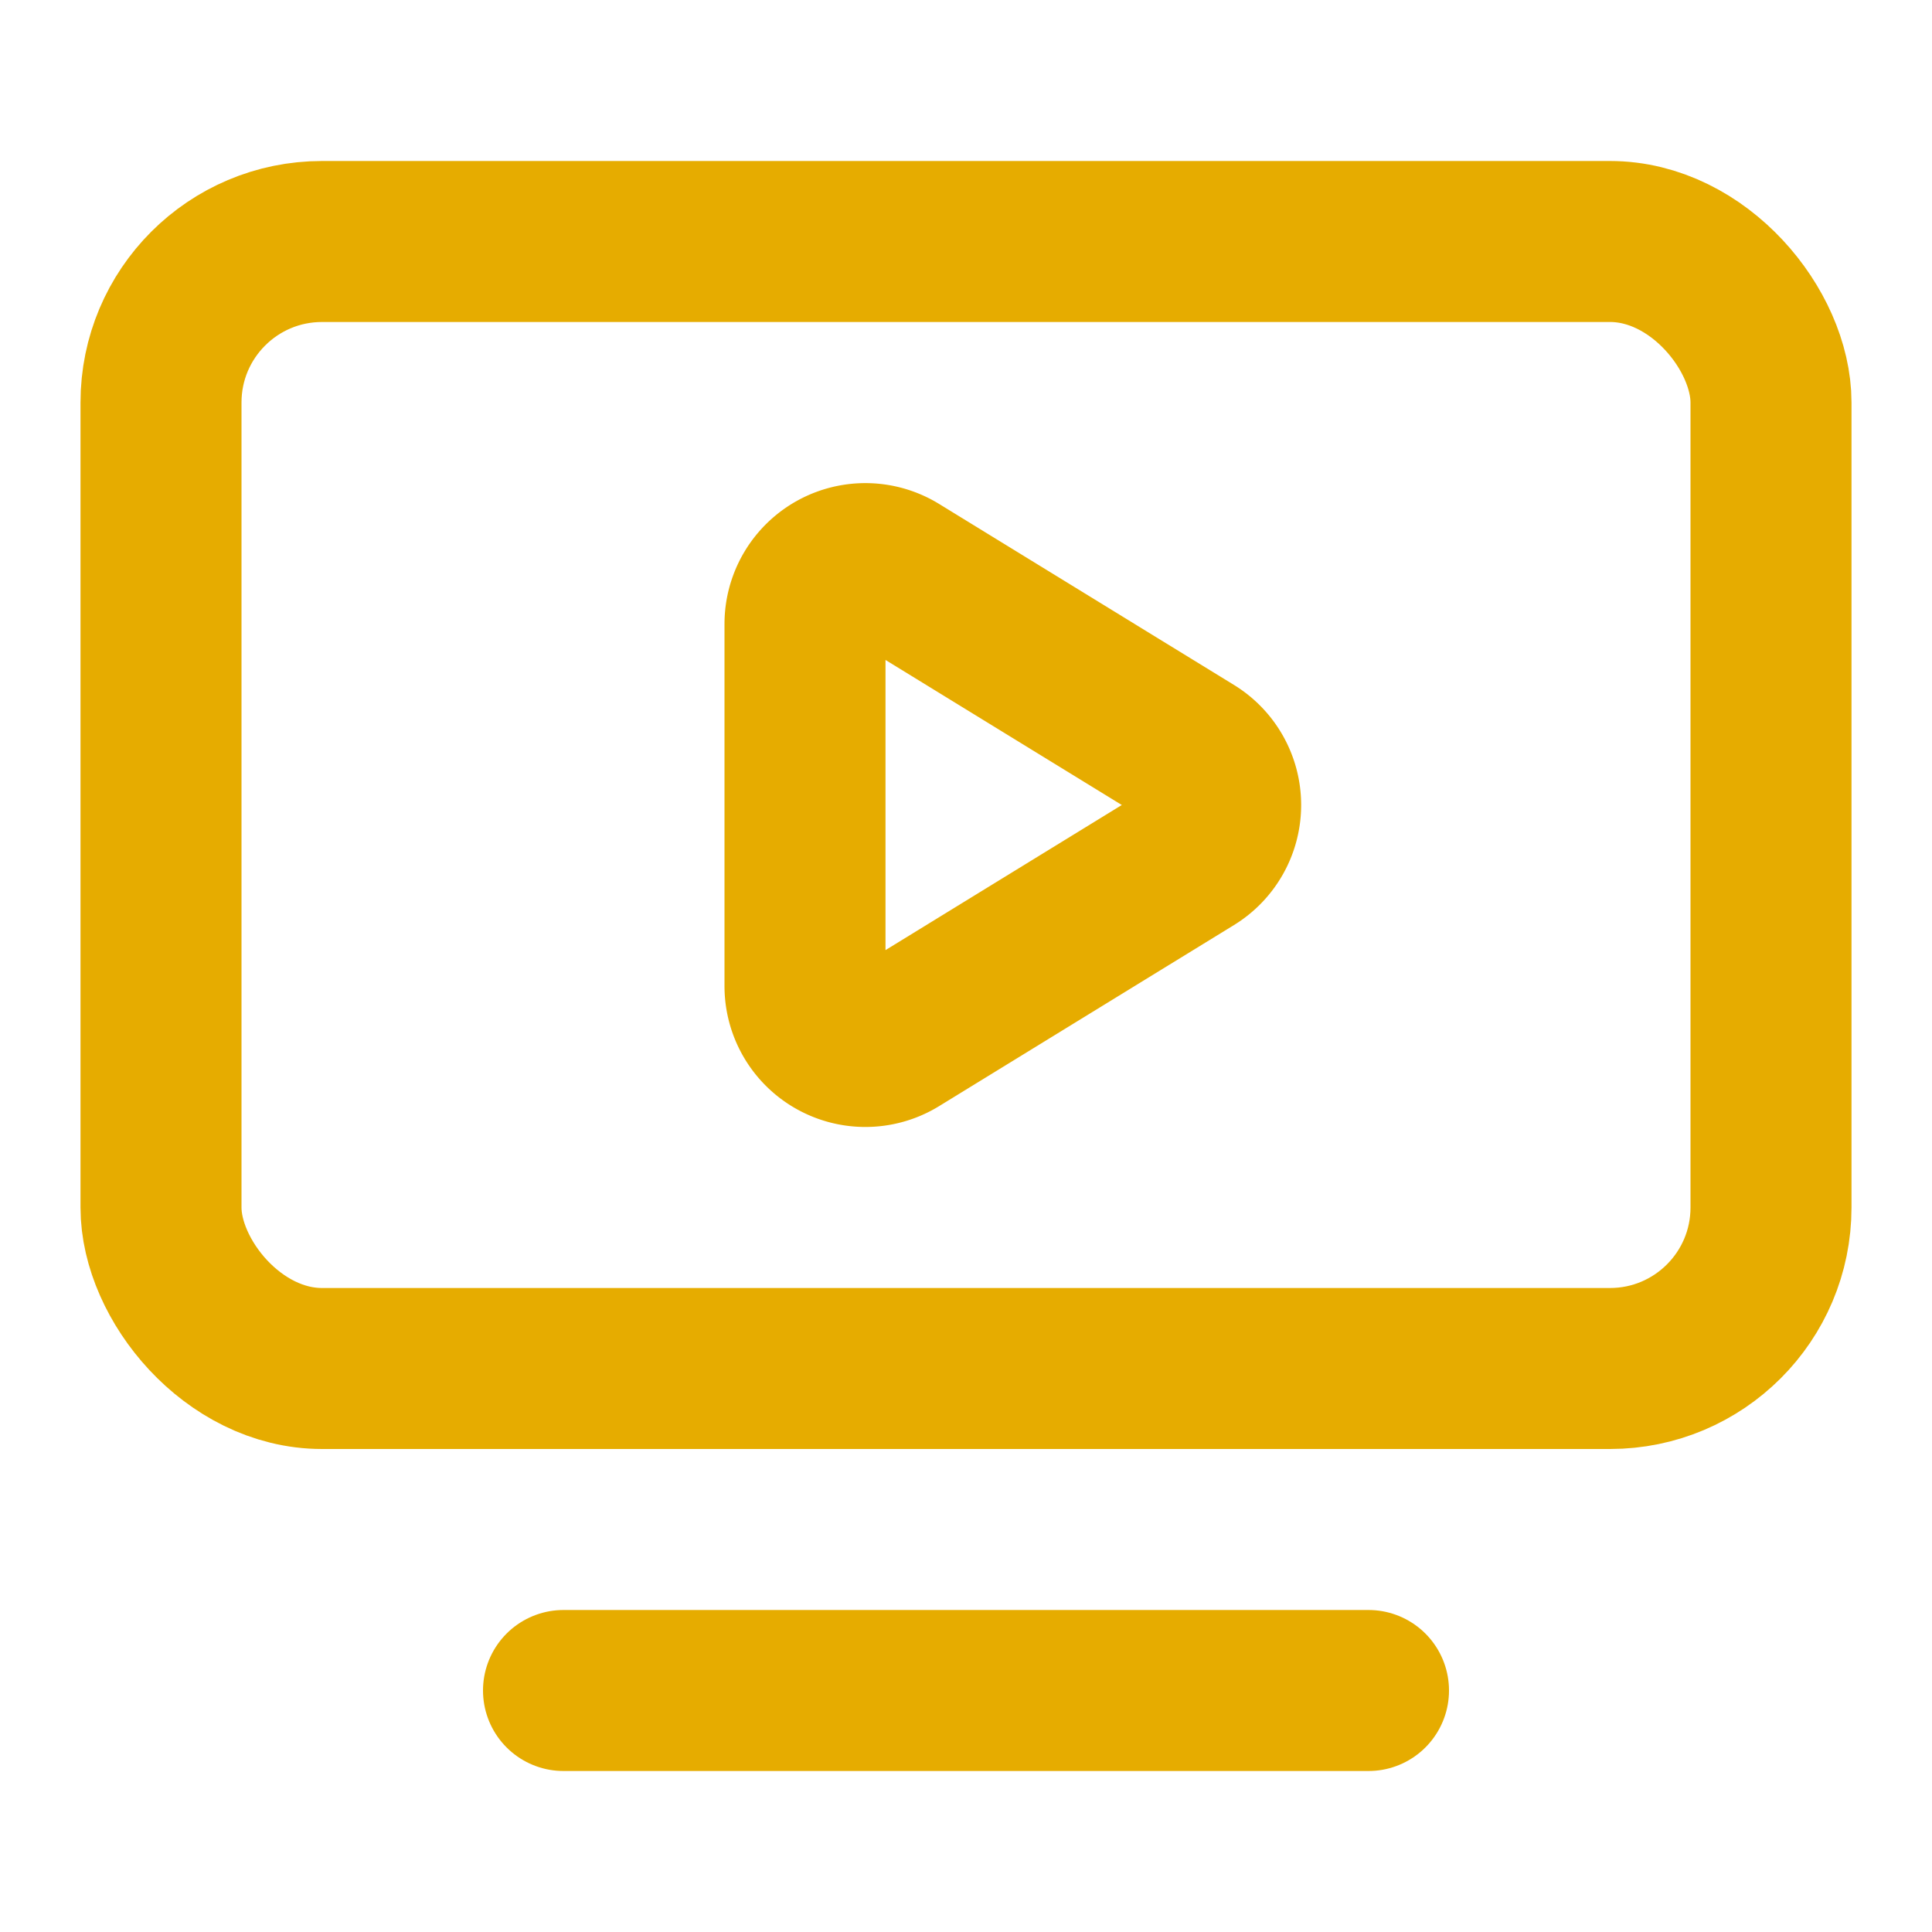
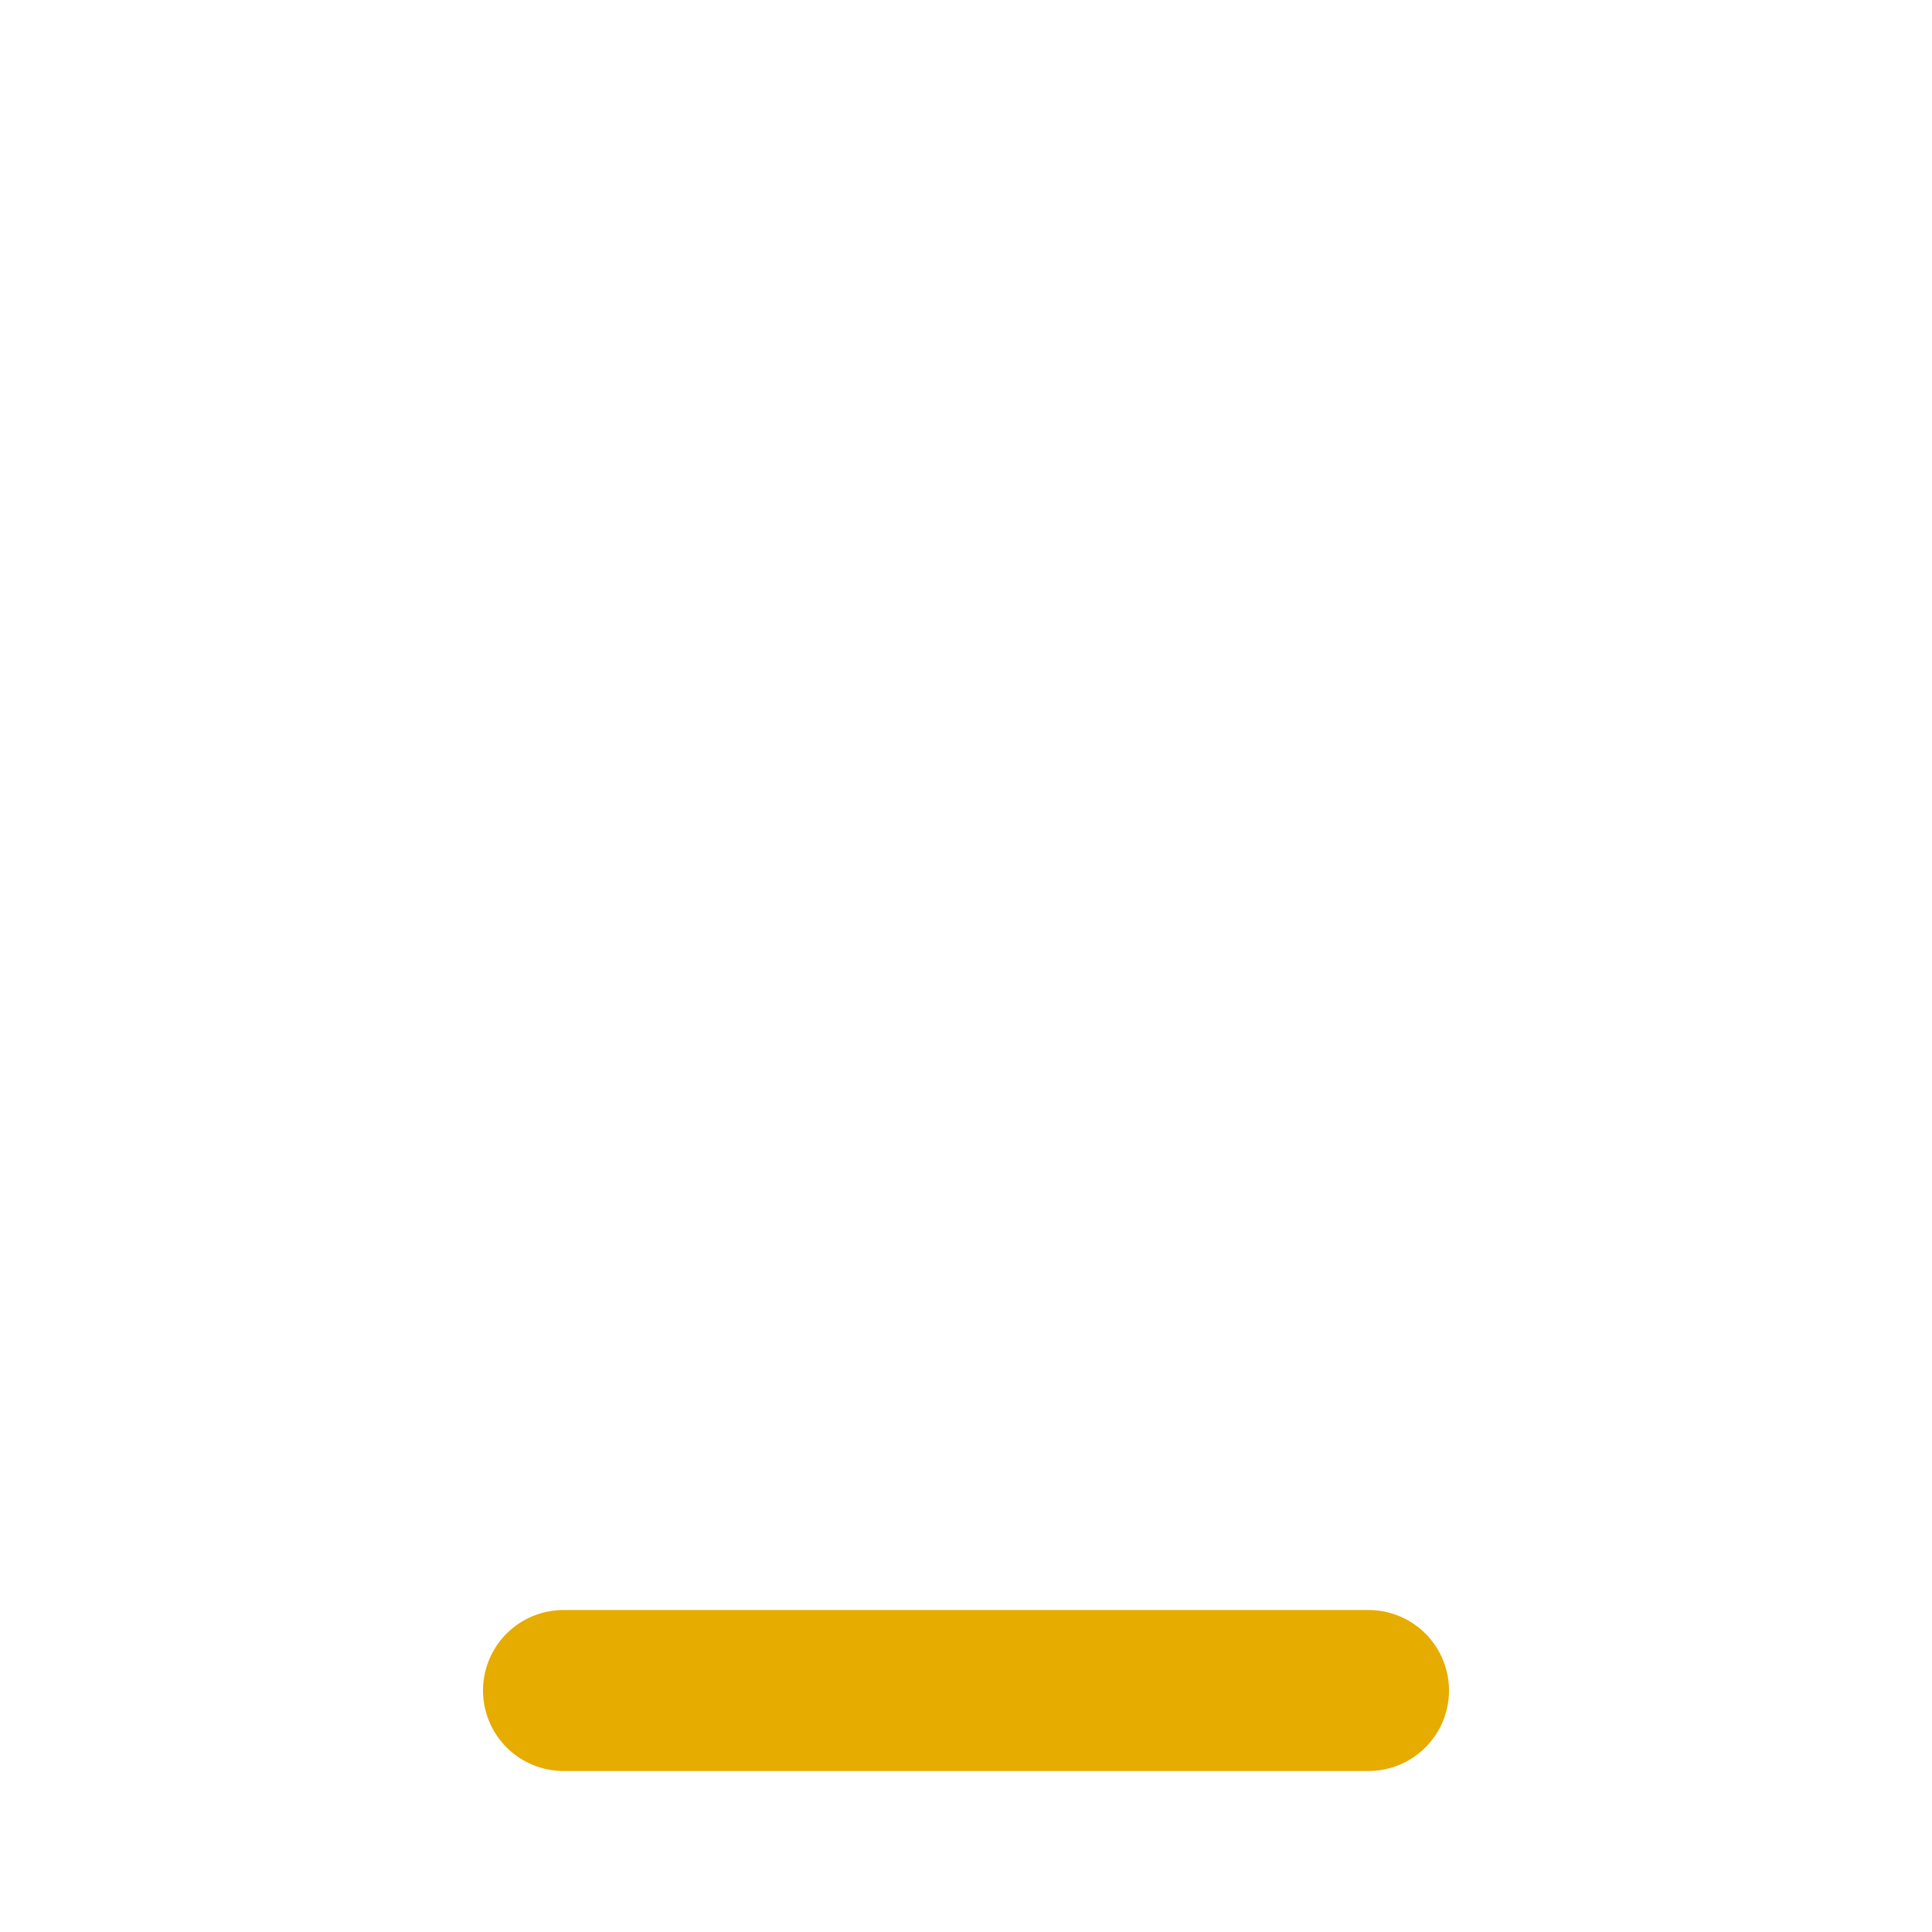
<svg xmlns="http://www.w3.org/2000/svg" width="24" height="24" viewBox="0 0 24 24" fill="none" stroke="#e6ac00" stroke-width="2" stroke-linecap="round" stroke-linejoin="round" class="lucide lucide-tv-minimal-play">
-   <path d="M10 7.75a.75.75 0 0 1 1.142-.638l3.664 2.249a.75.75 0 0 1 0 1.278l-3.664 2.25a.75.75 0 0 1-1.142-.64z" />
  <path d="M7 21h10" />
-   <rect width="20" height="14" x="2" y="3" rx="2" />
</svg>